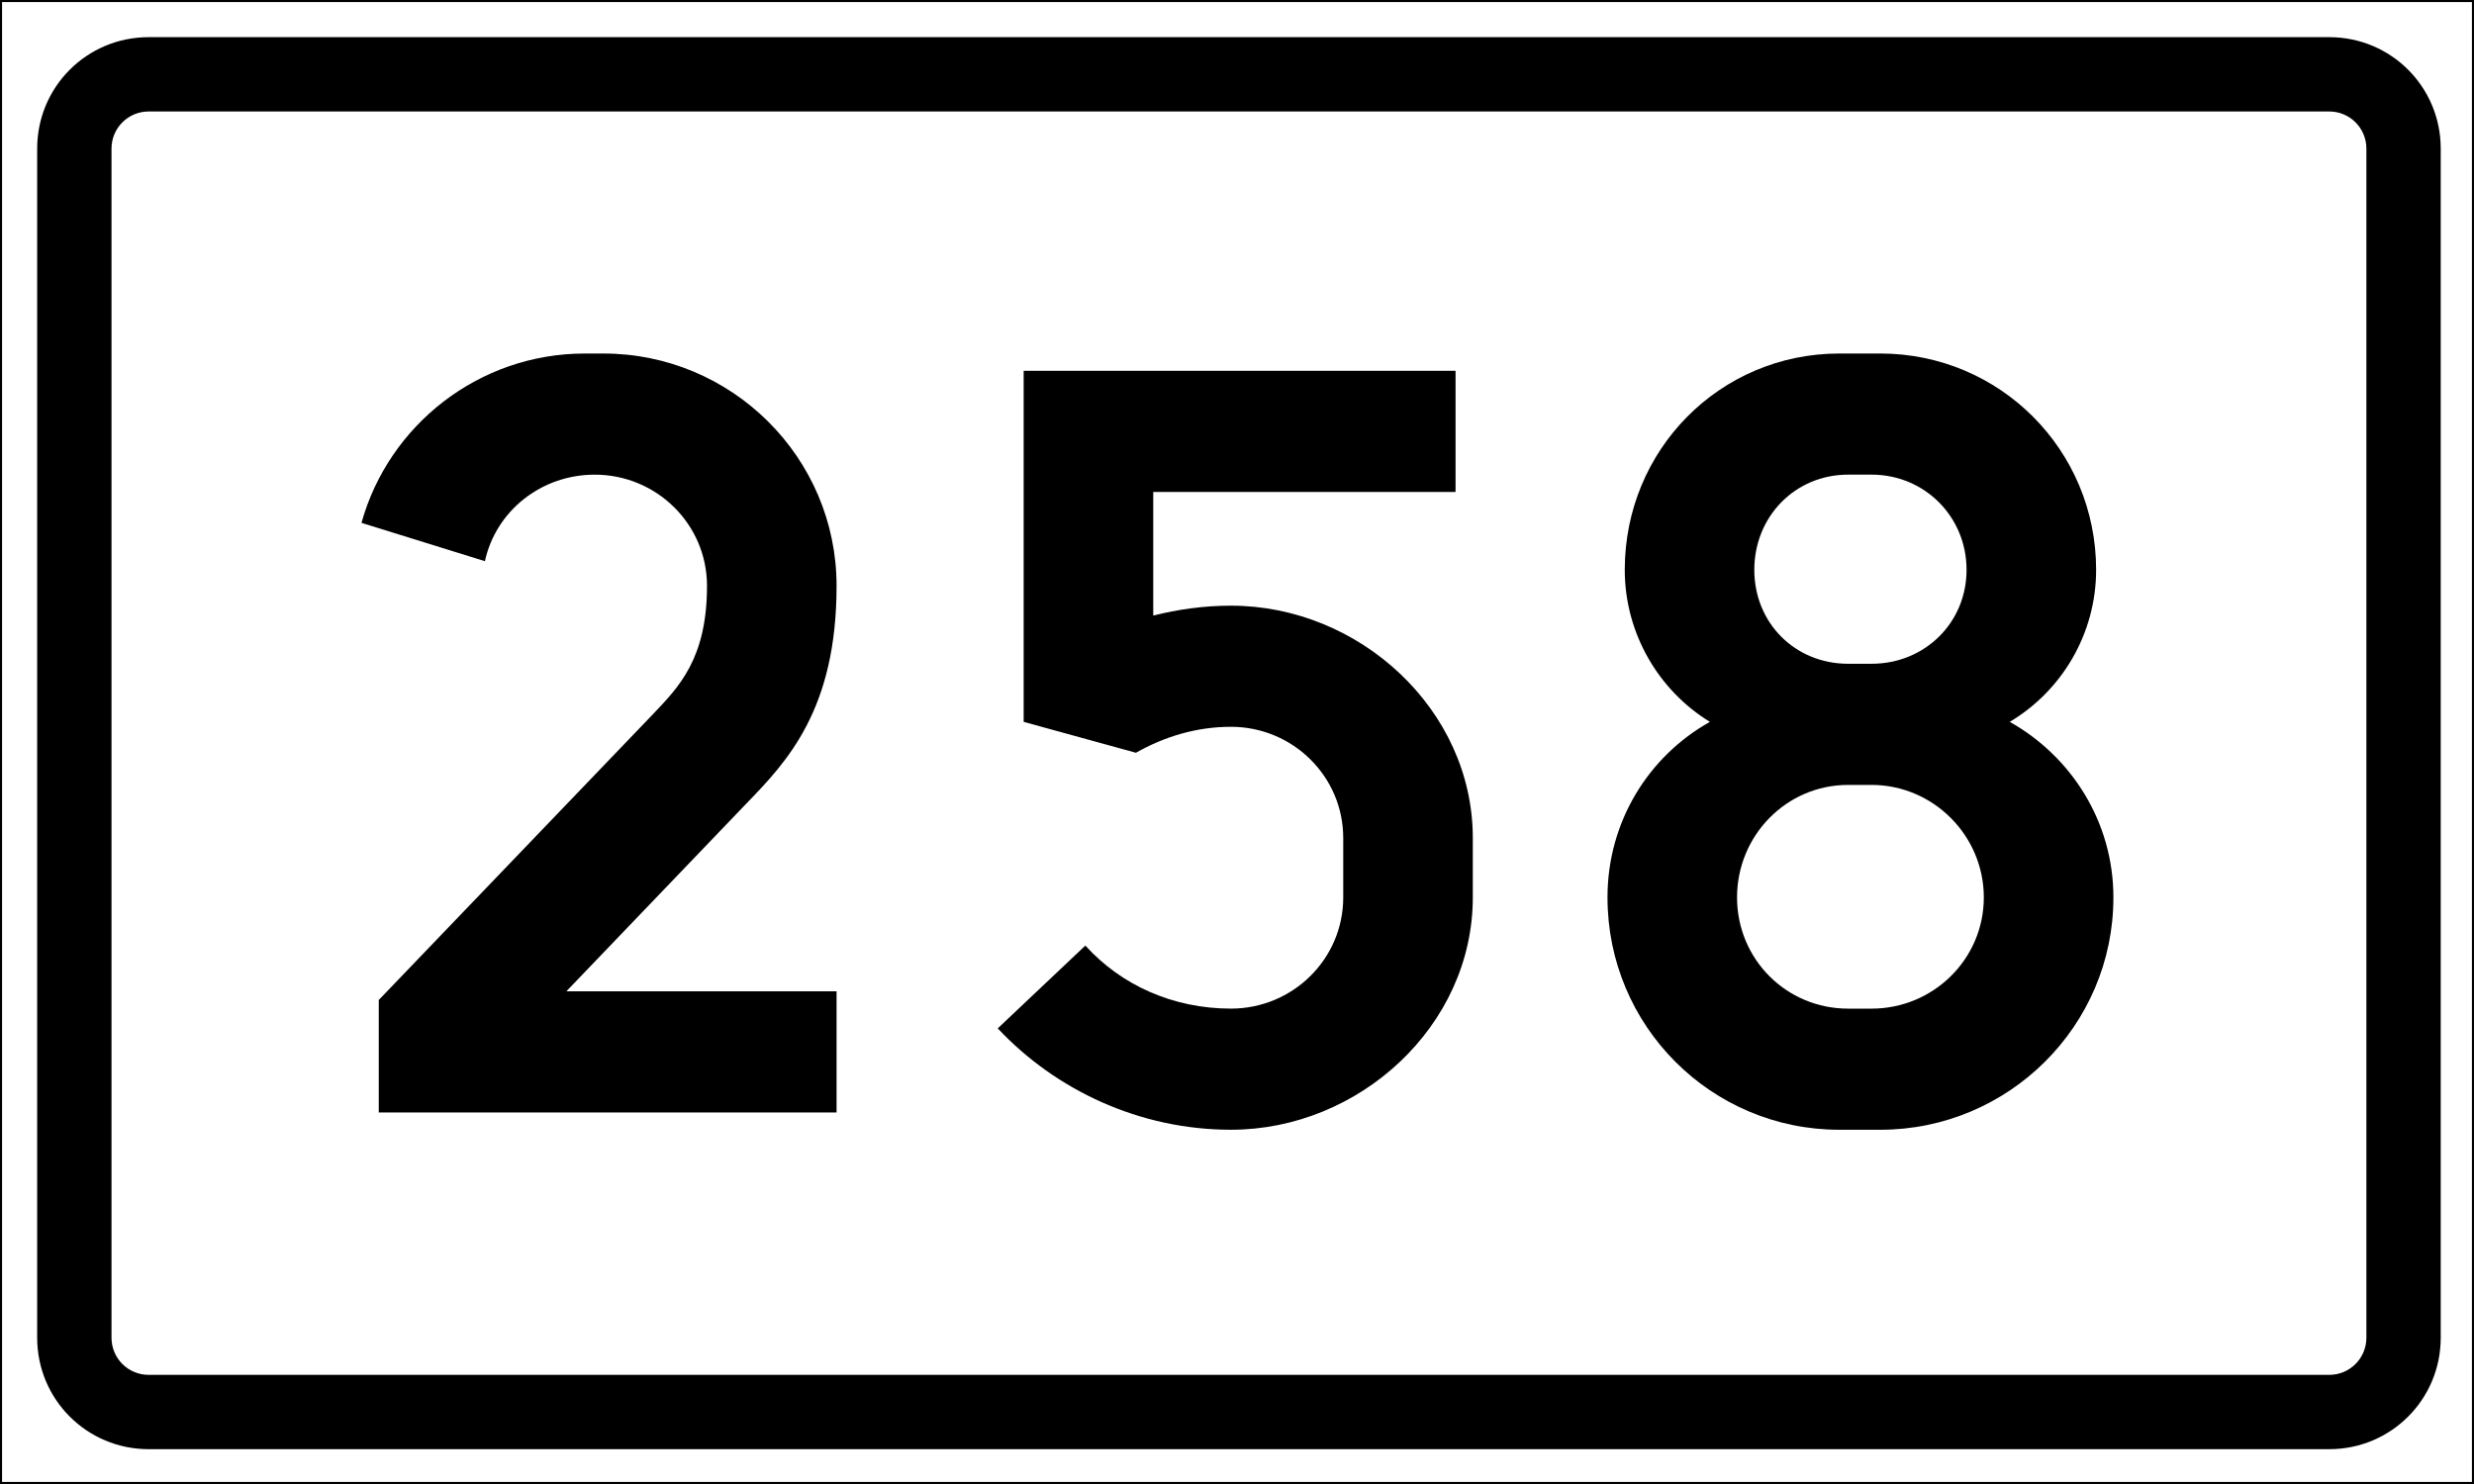
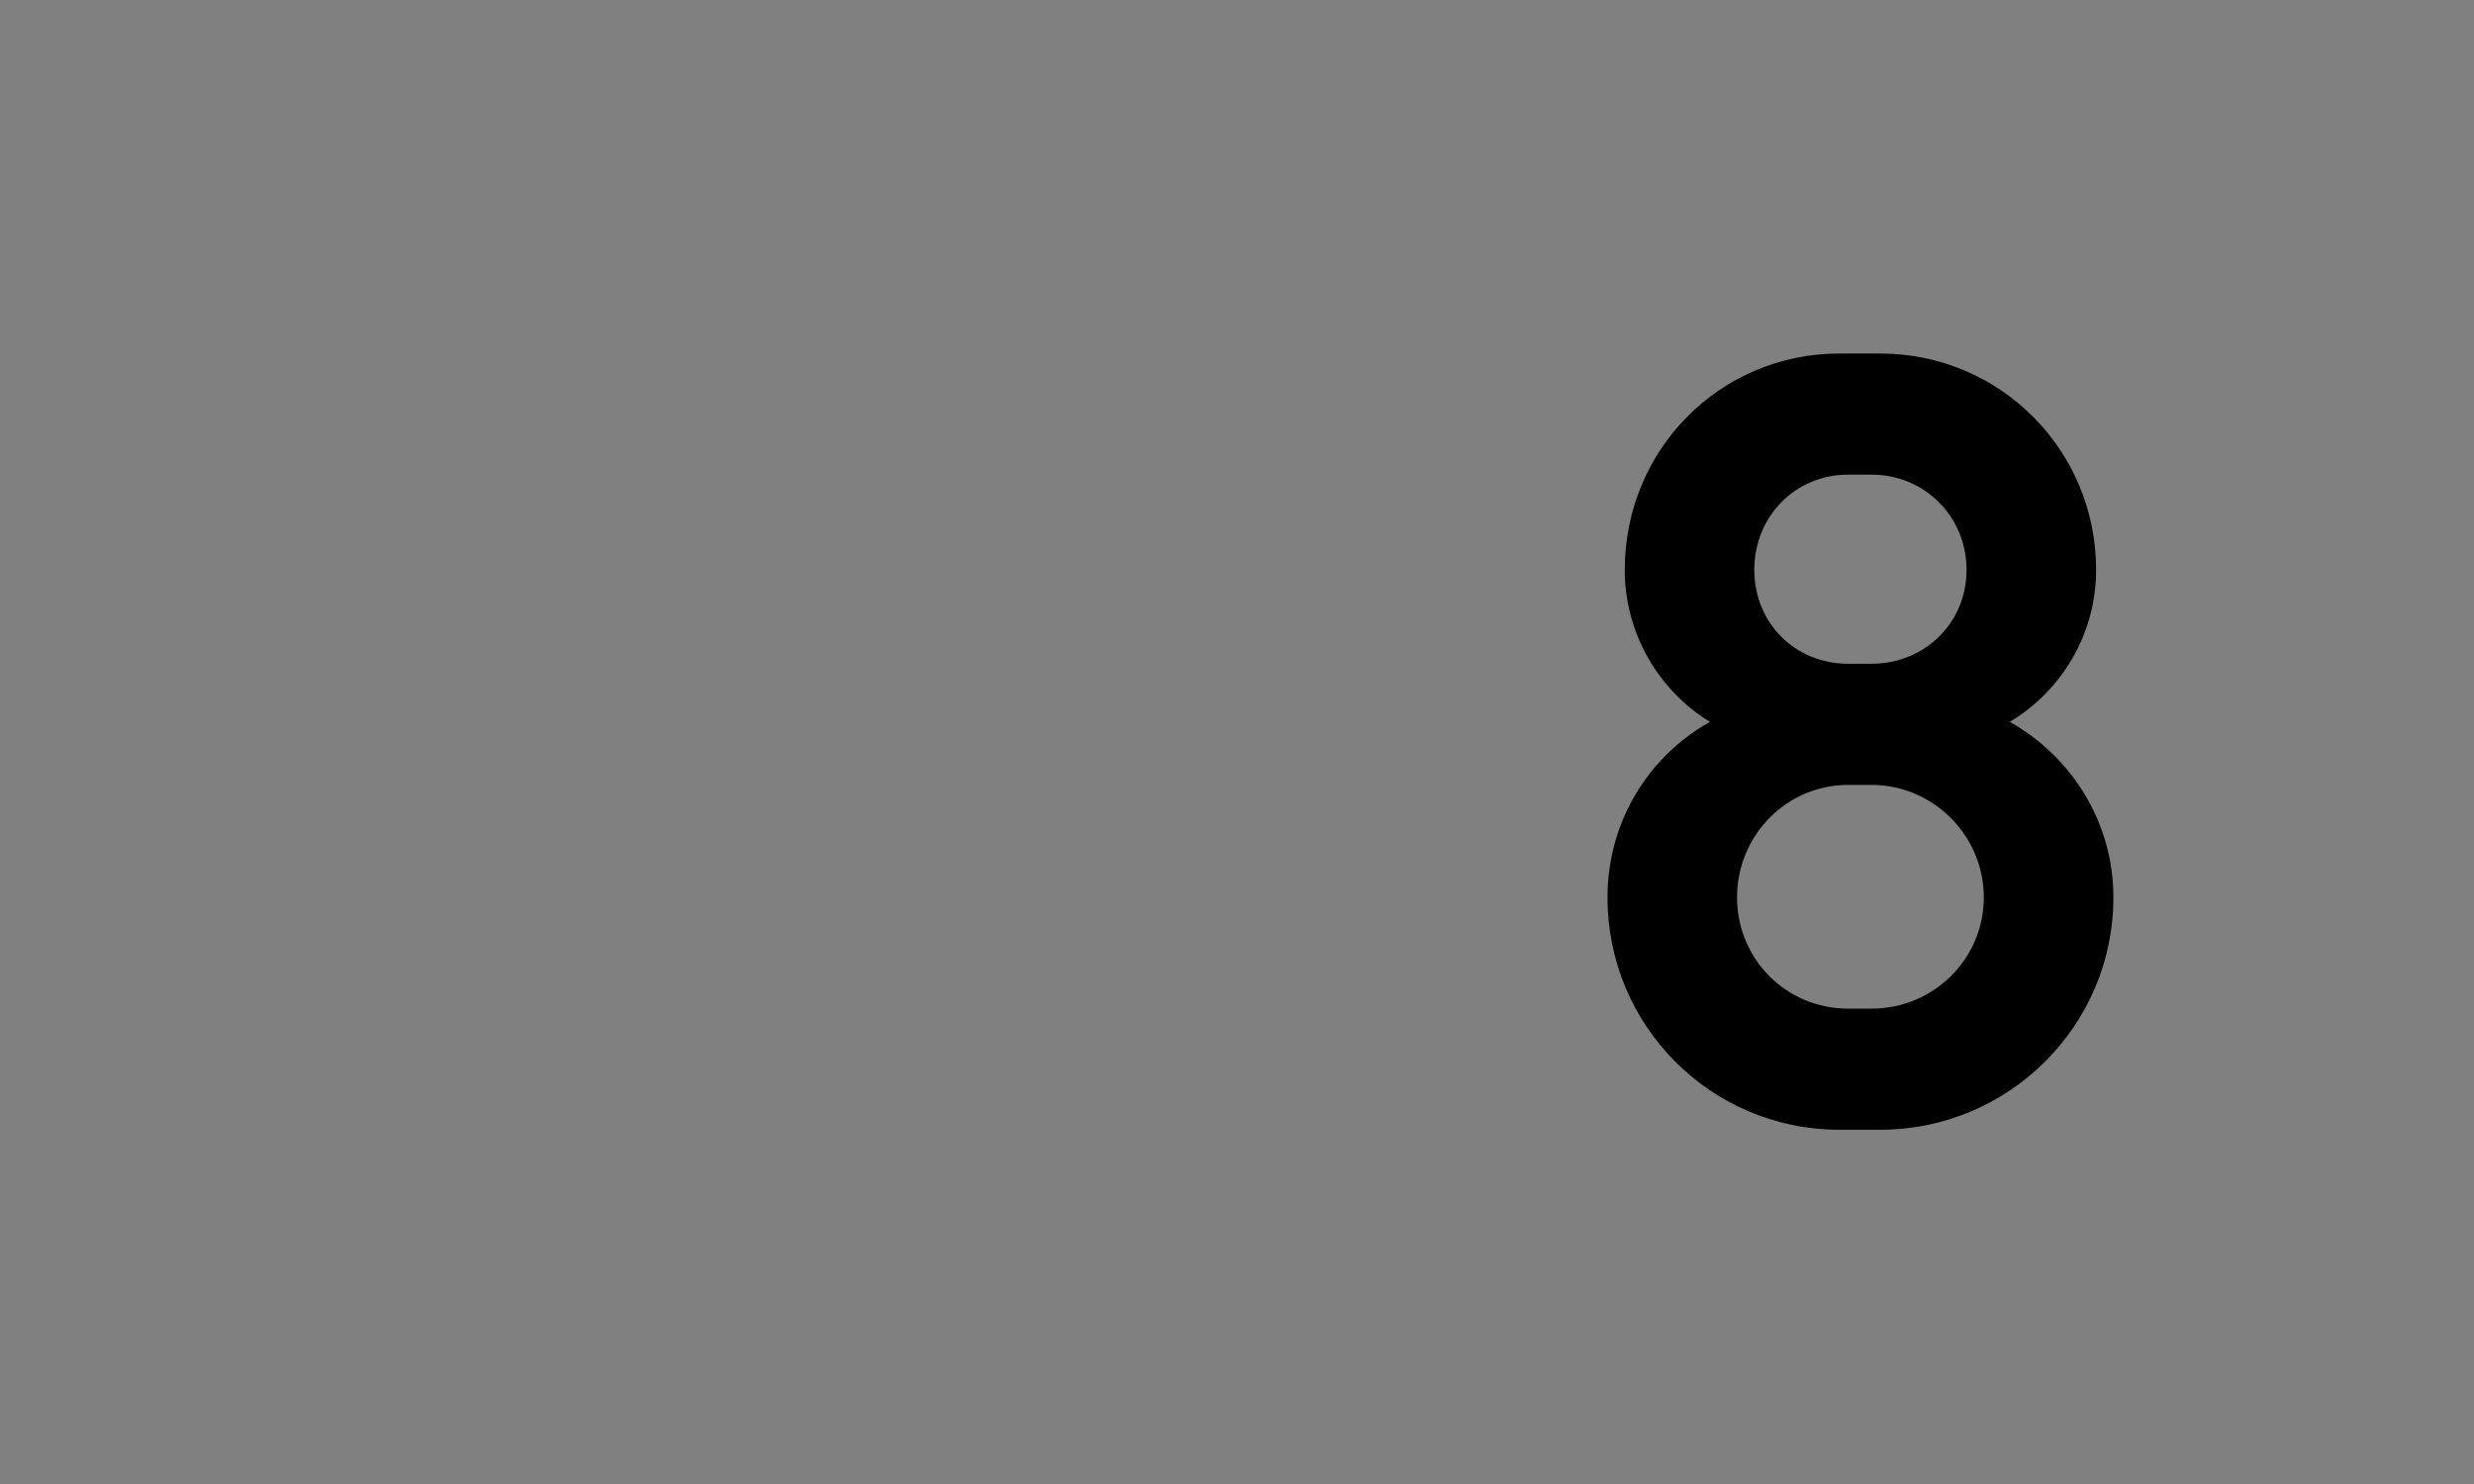
<svg xmlns="http://www.w3.org/2000/svg" id="svg2528" version="1.1" viewBox="0 0 158.75 95.25" height="360" width="600">
  <rect x="0" y="0" width="158.75" height="95.25" fill="#808080" stroke="none" />
  <defs id="defs2522" />
  <g id="layer1" transform="translate(-17.403,-58.875)" />
-   <rect style="fill:#ffffff;stroke:#000000;stroke-width:0.265" id="rect816" width="158.75" height="95.25" x="0" y="-7.1054274e-15" />
-   <path transform="scale(0.265)" style="fill:#000000" d="M 36 9 C 21.042 9 9 21.042 9 36 L 9 324 C 9 338.958 21.042 351 36 351 L 564 351 C 578.958 351 591 338.958 591 324 L 591 36 C 591 21.042 578.958 9 564 9 L 36 9 z M 36 27 L 564 27 C 568.986 27 573 31.014 573 36 L 573 324 C 573 328.986 568.986 333 564 333 L 36 333 C 31.014 333 27 328.986 27 324 L 27 36 C 27 31.014 31.014 27 36 27 z " id="rect818" />
  <g id="text826" style="font-weight:bold;font-size:79.258px;font-family:'Trafikkalfabetet Pro';-inkscape-font-specification:'Trafikkalfabetet Pro Bold';letter-spacing:0px;word-spacing:0px;text-anchor:middle;fill:#000000;stroke-width:0.265px" transform="scale(0.999,1.001)" aria-label="258">
-     <path id="path3627" style="-inkscape-font-specification:'Trafikkalfabetet Pro Bold'" d="m 31.146,35.983 c 0.713,-3.25 3.646,-5.548 7.054,-5.548 3.963,0 7.212,3.17 7.212,7.133 0,4.676 -1.823,6.499 -3.487,8.243 L 24.329,64.119 v 7.212 H 53.734 V 63.565 H 36.377 L 47.948,51.517 c 2.615,-2.695 5.786,-6.024 5.786,-13.949 0,-8.243 -6.737,-14.9 -14.98,-14.9 h -1.189 c -6.816,0 -12.602,4.597 -14.346,10.858 z" />
-     <path id="path3629" style="-inkscape-font-specification:'Trafikkalfabetet Pro Bold'" d="m 65.751,46.286 7.212,1.981 c 1.823,-1.03 3.884,-1.664 6.103,-1.664 3.963,0 7.212,3.17 7.212,7.133 v 3.804 c 0,3.963 -3.25,7.133 -7.212,7.133 -3.725,0 -7.054,-1.506 -9.352,-4.042 l -5.627,5.31 c 3.725,3.963 9.115,6.499 14.98,6.499 8.243,0 15.534,-6.658 15.534,-14.9 v -3.804 c 0,-8.243 -7.292,-14.9 -15.534,-14.9 -1.744,0 -3.408,0.238 -4.993,0.634 V 31.544 H 93.492 V 23.777 H 65.751 Z" />
    <path id="path3631" style="-inkscape-font-specification:'Trafikkalfabetet Pro Bold'" d="m 120.767,72.441 c 8.243,0 14.98,-6.658 14.98,-14.9 0,-4.835 -2.695,-9.035 -6.658,-11.255 3.329,-1.981 5.548,-5.627 5.548,-9.749 0,-7.688 -6.182,-13.87 -13.87,-13.87 h -2.615 c -7.688,0 -13.791,6.182 -13.791,13.87 0,4.121 2.219,7.767 5.469,9.749 -3.963,2.219 -6.578,6.42 -6.578,11.255 0,8.243 6.658,14.9 14.9,14.9 z m -2.061,-7.767 c -3.963,0 -7.133,-3.17 -7.133,-7.133 0,-3.963 3.17,-7.212 7.133,-7.212 h 1.506 c 3.963,0 7.212,3.25 7.212,7.212 0,3.963 -3.25,7.133 -7.212,7.133 z m 0,-22.113 c -3.408,0 -6.024,-2.615 -6.024,-6.024 0,-3.408 2.615,-6.103 6.024,-6.103 h 1.506 c 3.408,0 6.103,2.695 6.103,6.103 0,3.408 -2.695,6.024 -6.103,6.024 z" />
  </g>
</svg>